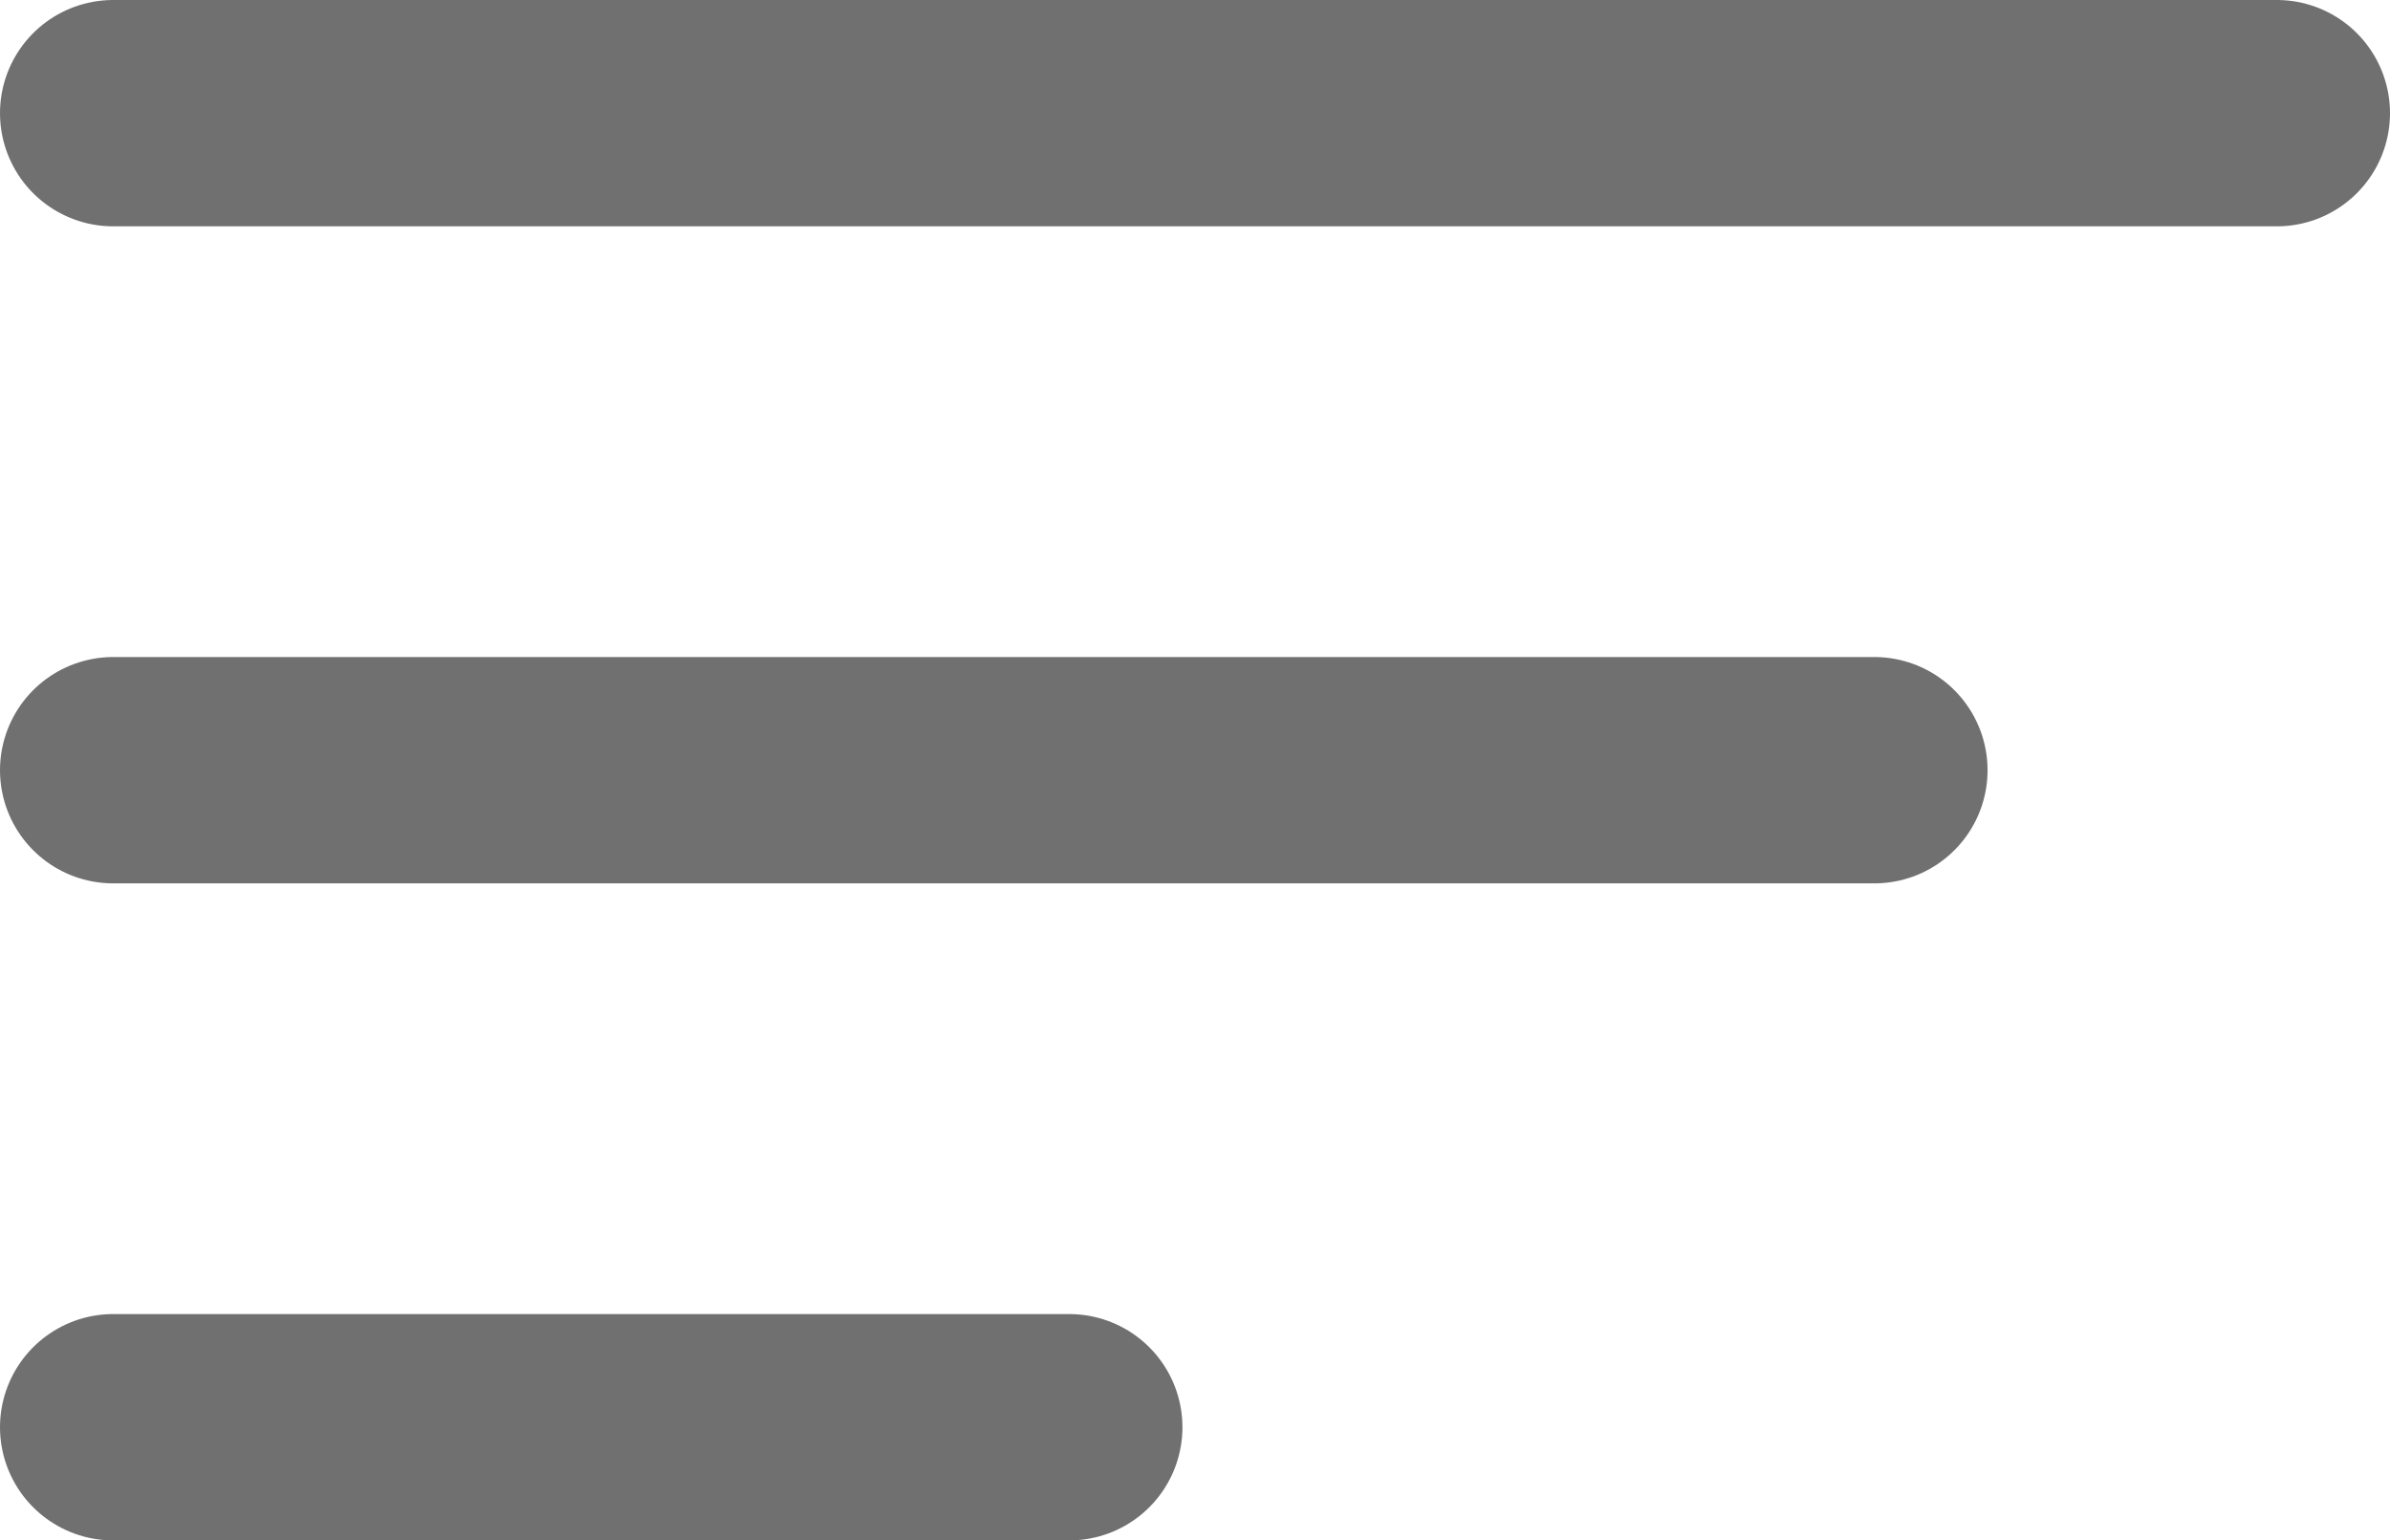
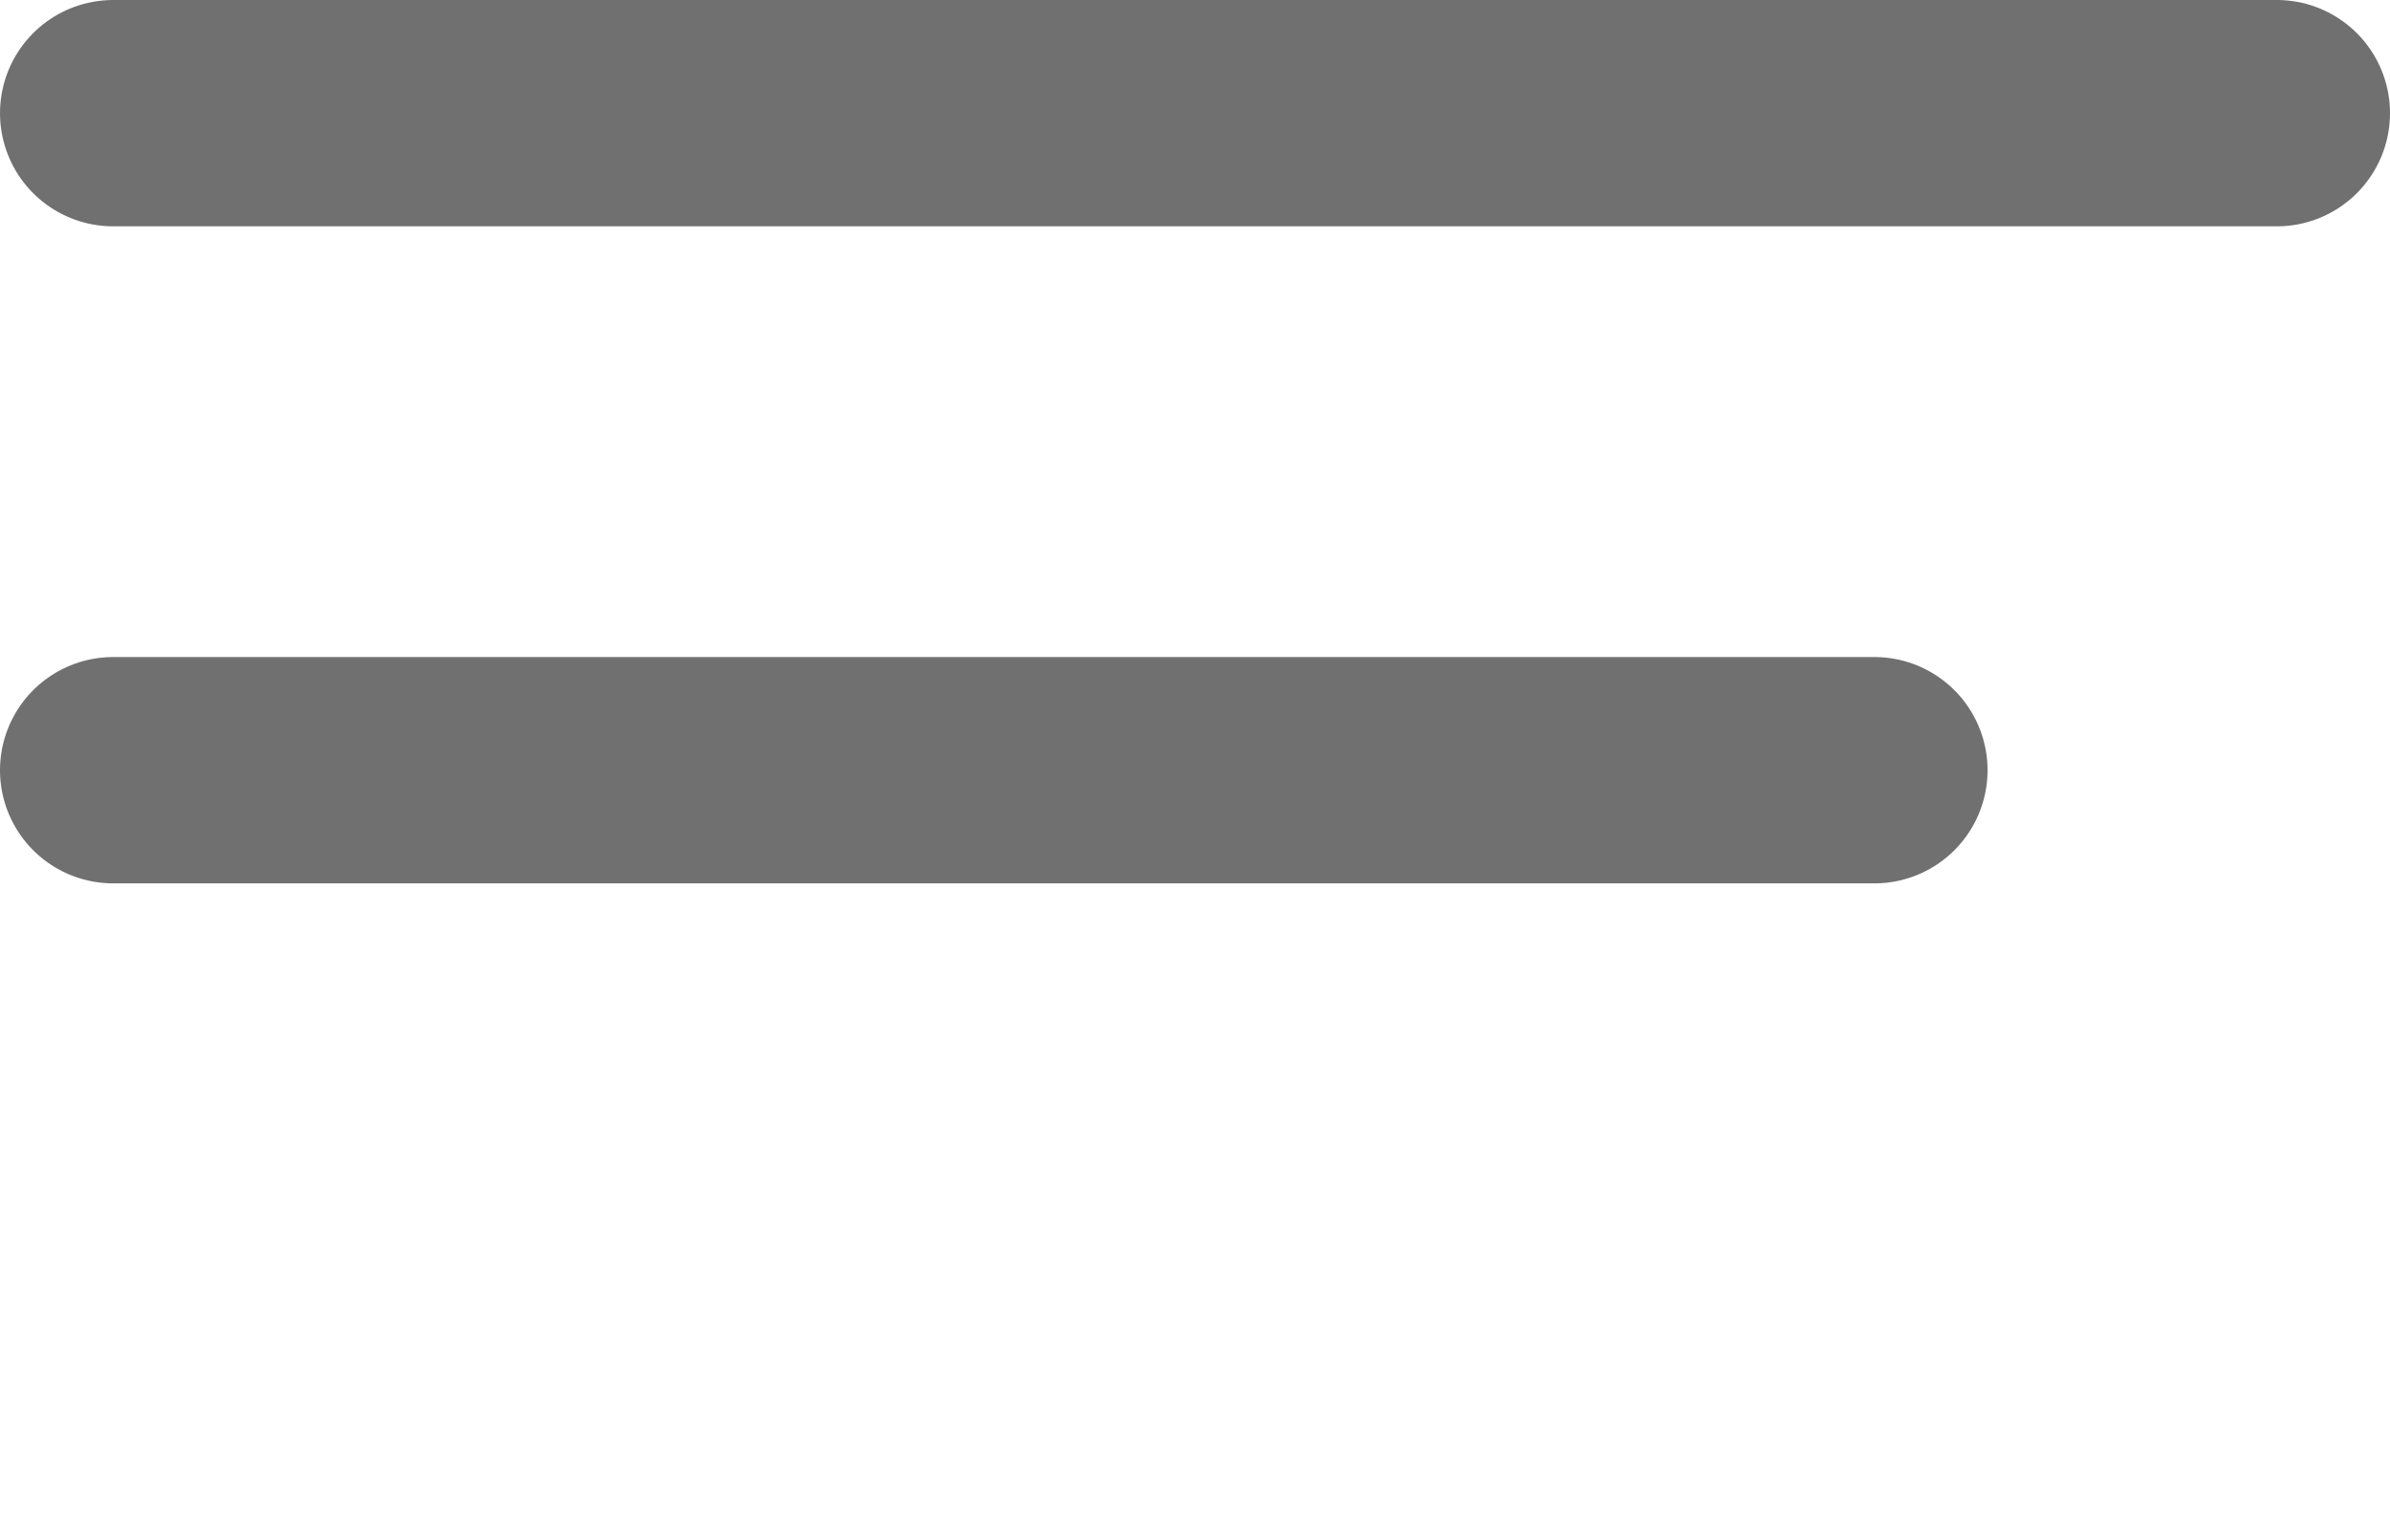
<svg xmlns="http://www.w3.org/2000/svg" viewBox="0 0 10.559 6.806" height="6.806" width="10.559">
  <g transform="translate(-160 -710)" data-name="Group 509" id="Group_509">
    <line stroke-width="1" stroke-linecap="round" stroke="#707070" fill="none" transform="translate(160.5 710.5)" x2="9.559" data-name="Line 1" id="Line_1" />
    <line stroke-width="1" stroke-linecap="round" stroke="#707070" fill="none" transform="translate(160.5 713.403)" x2="7.781" data-name="Line 2" id="Line_2" />
-     <line stroke-width="1" stroke-linecap="round" stroke="#707070" fill="none" transform="translate(160.5 716.306)" x2="4.224" data-name="Line 3" id="Line_3" />
  </g>
</svg>